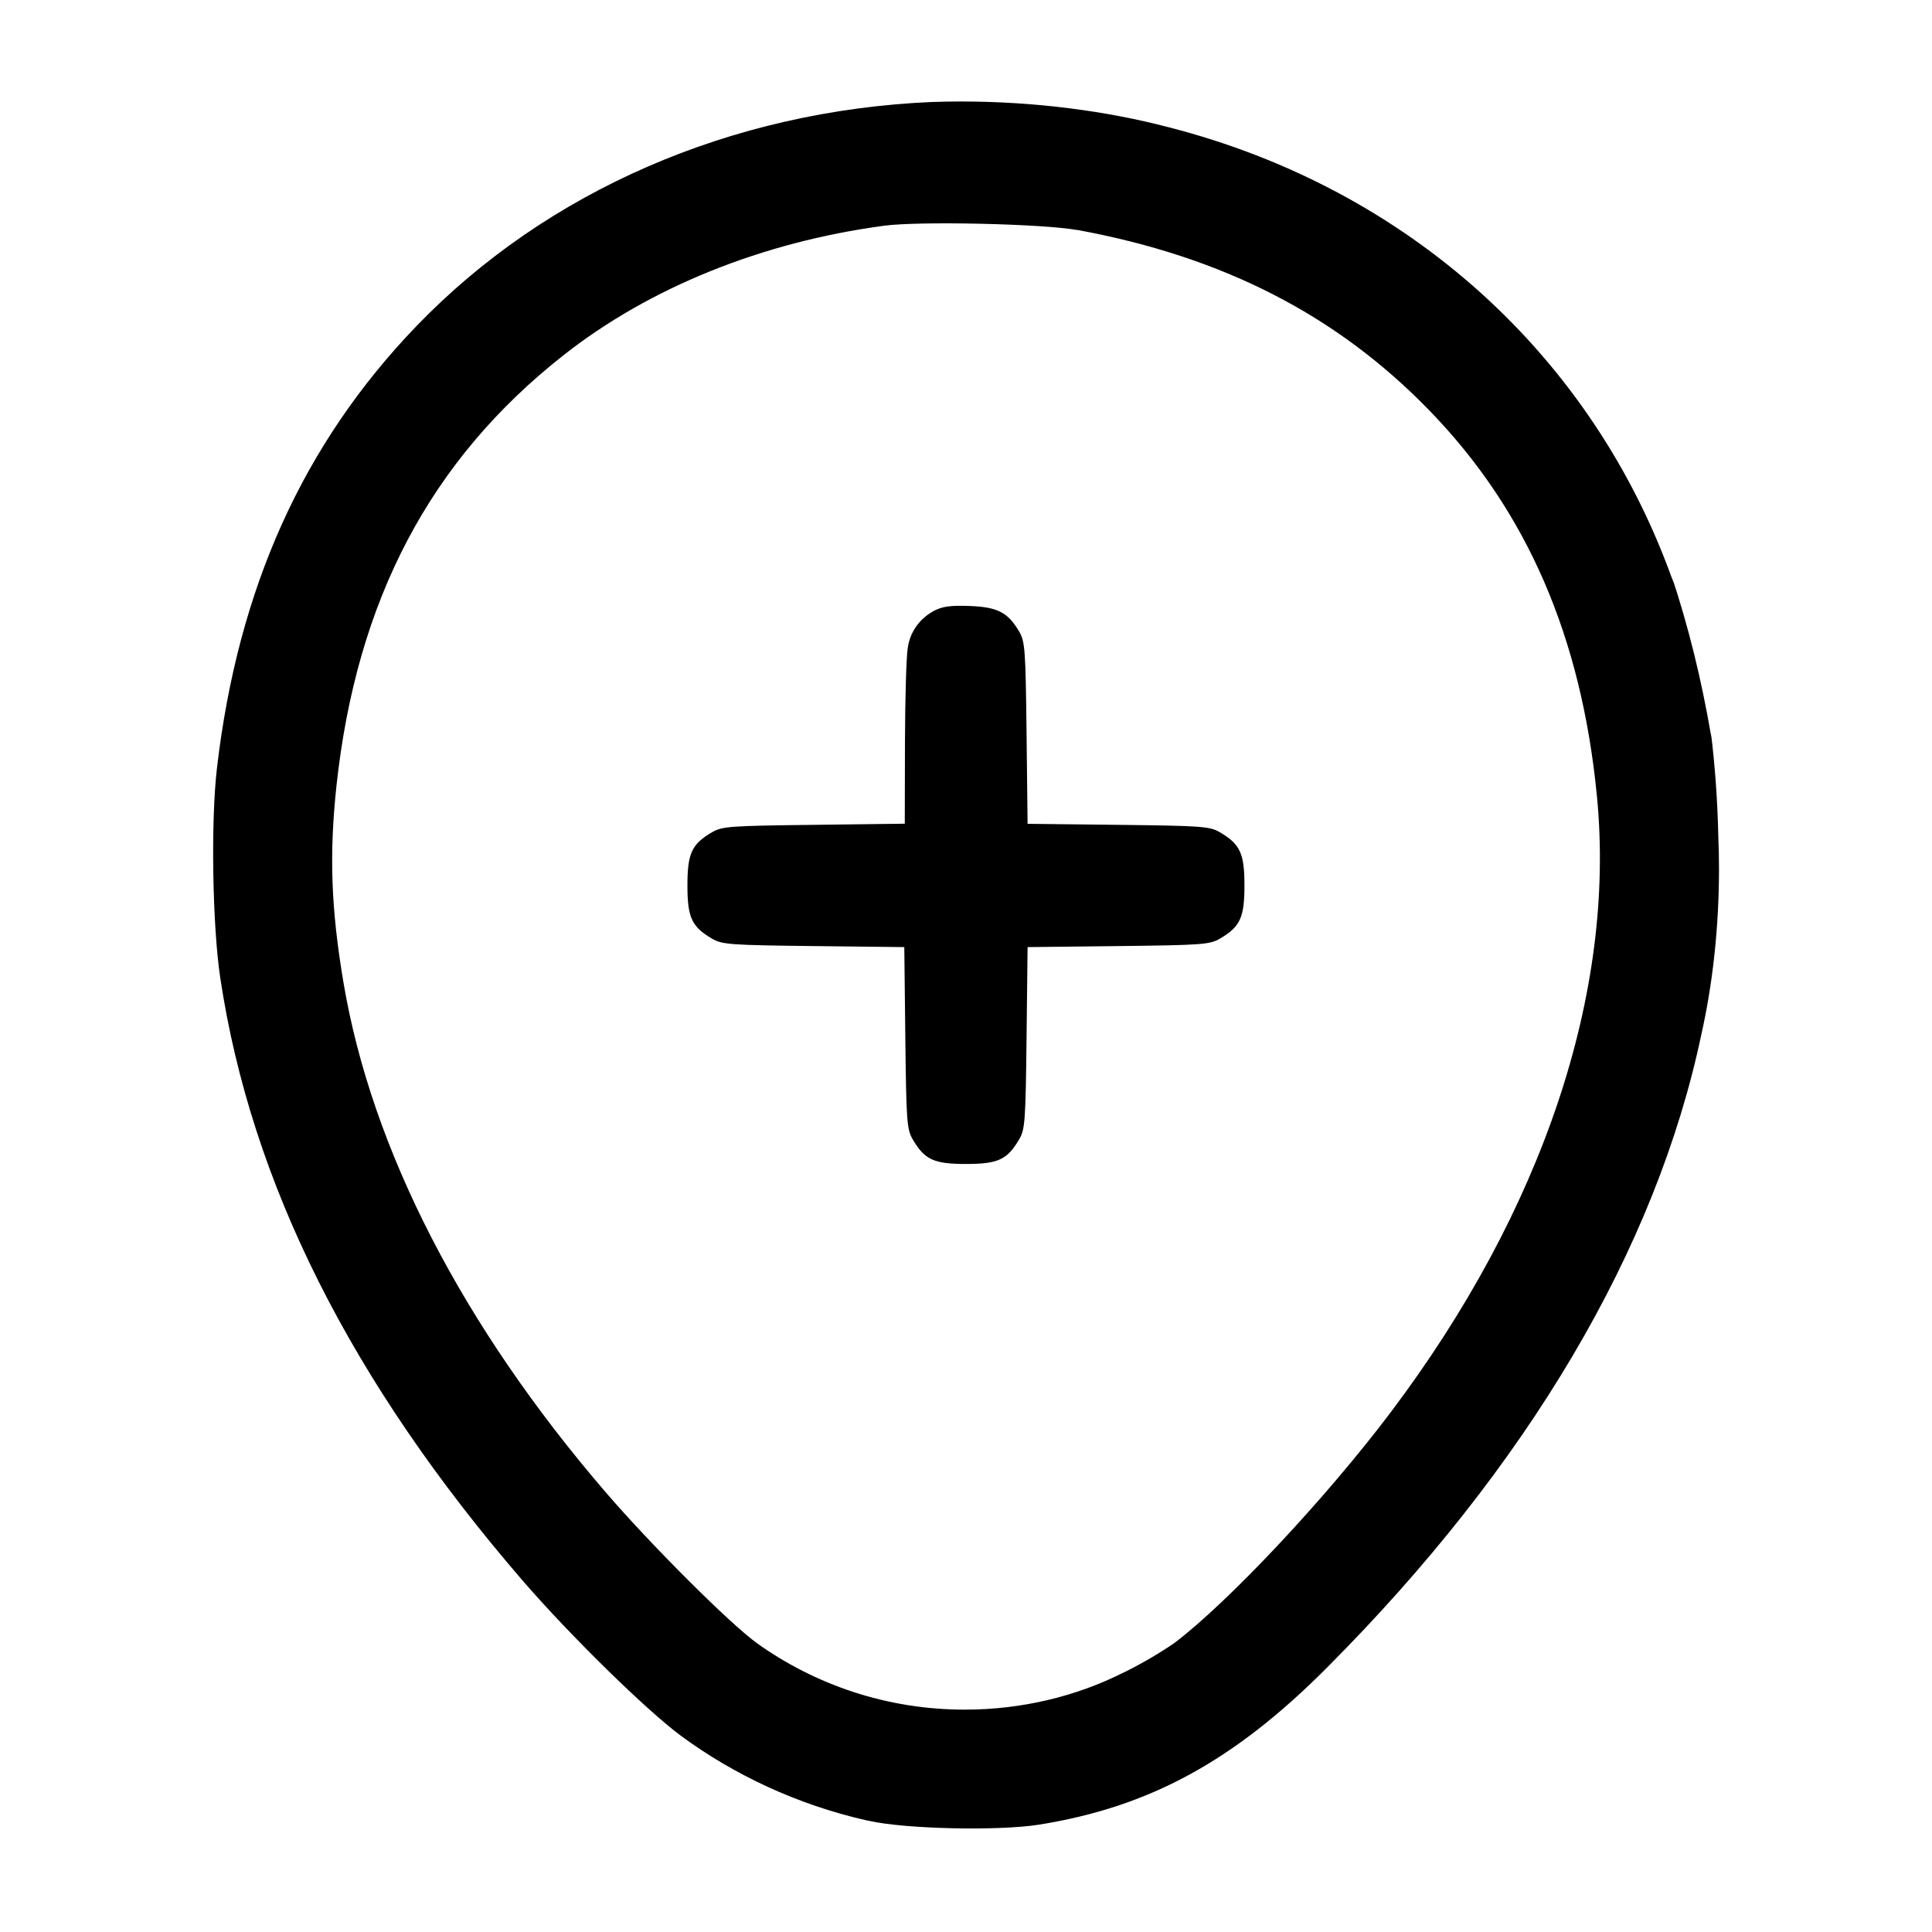
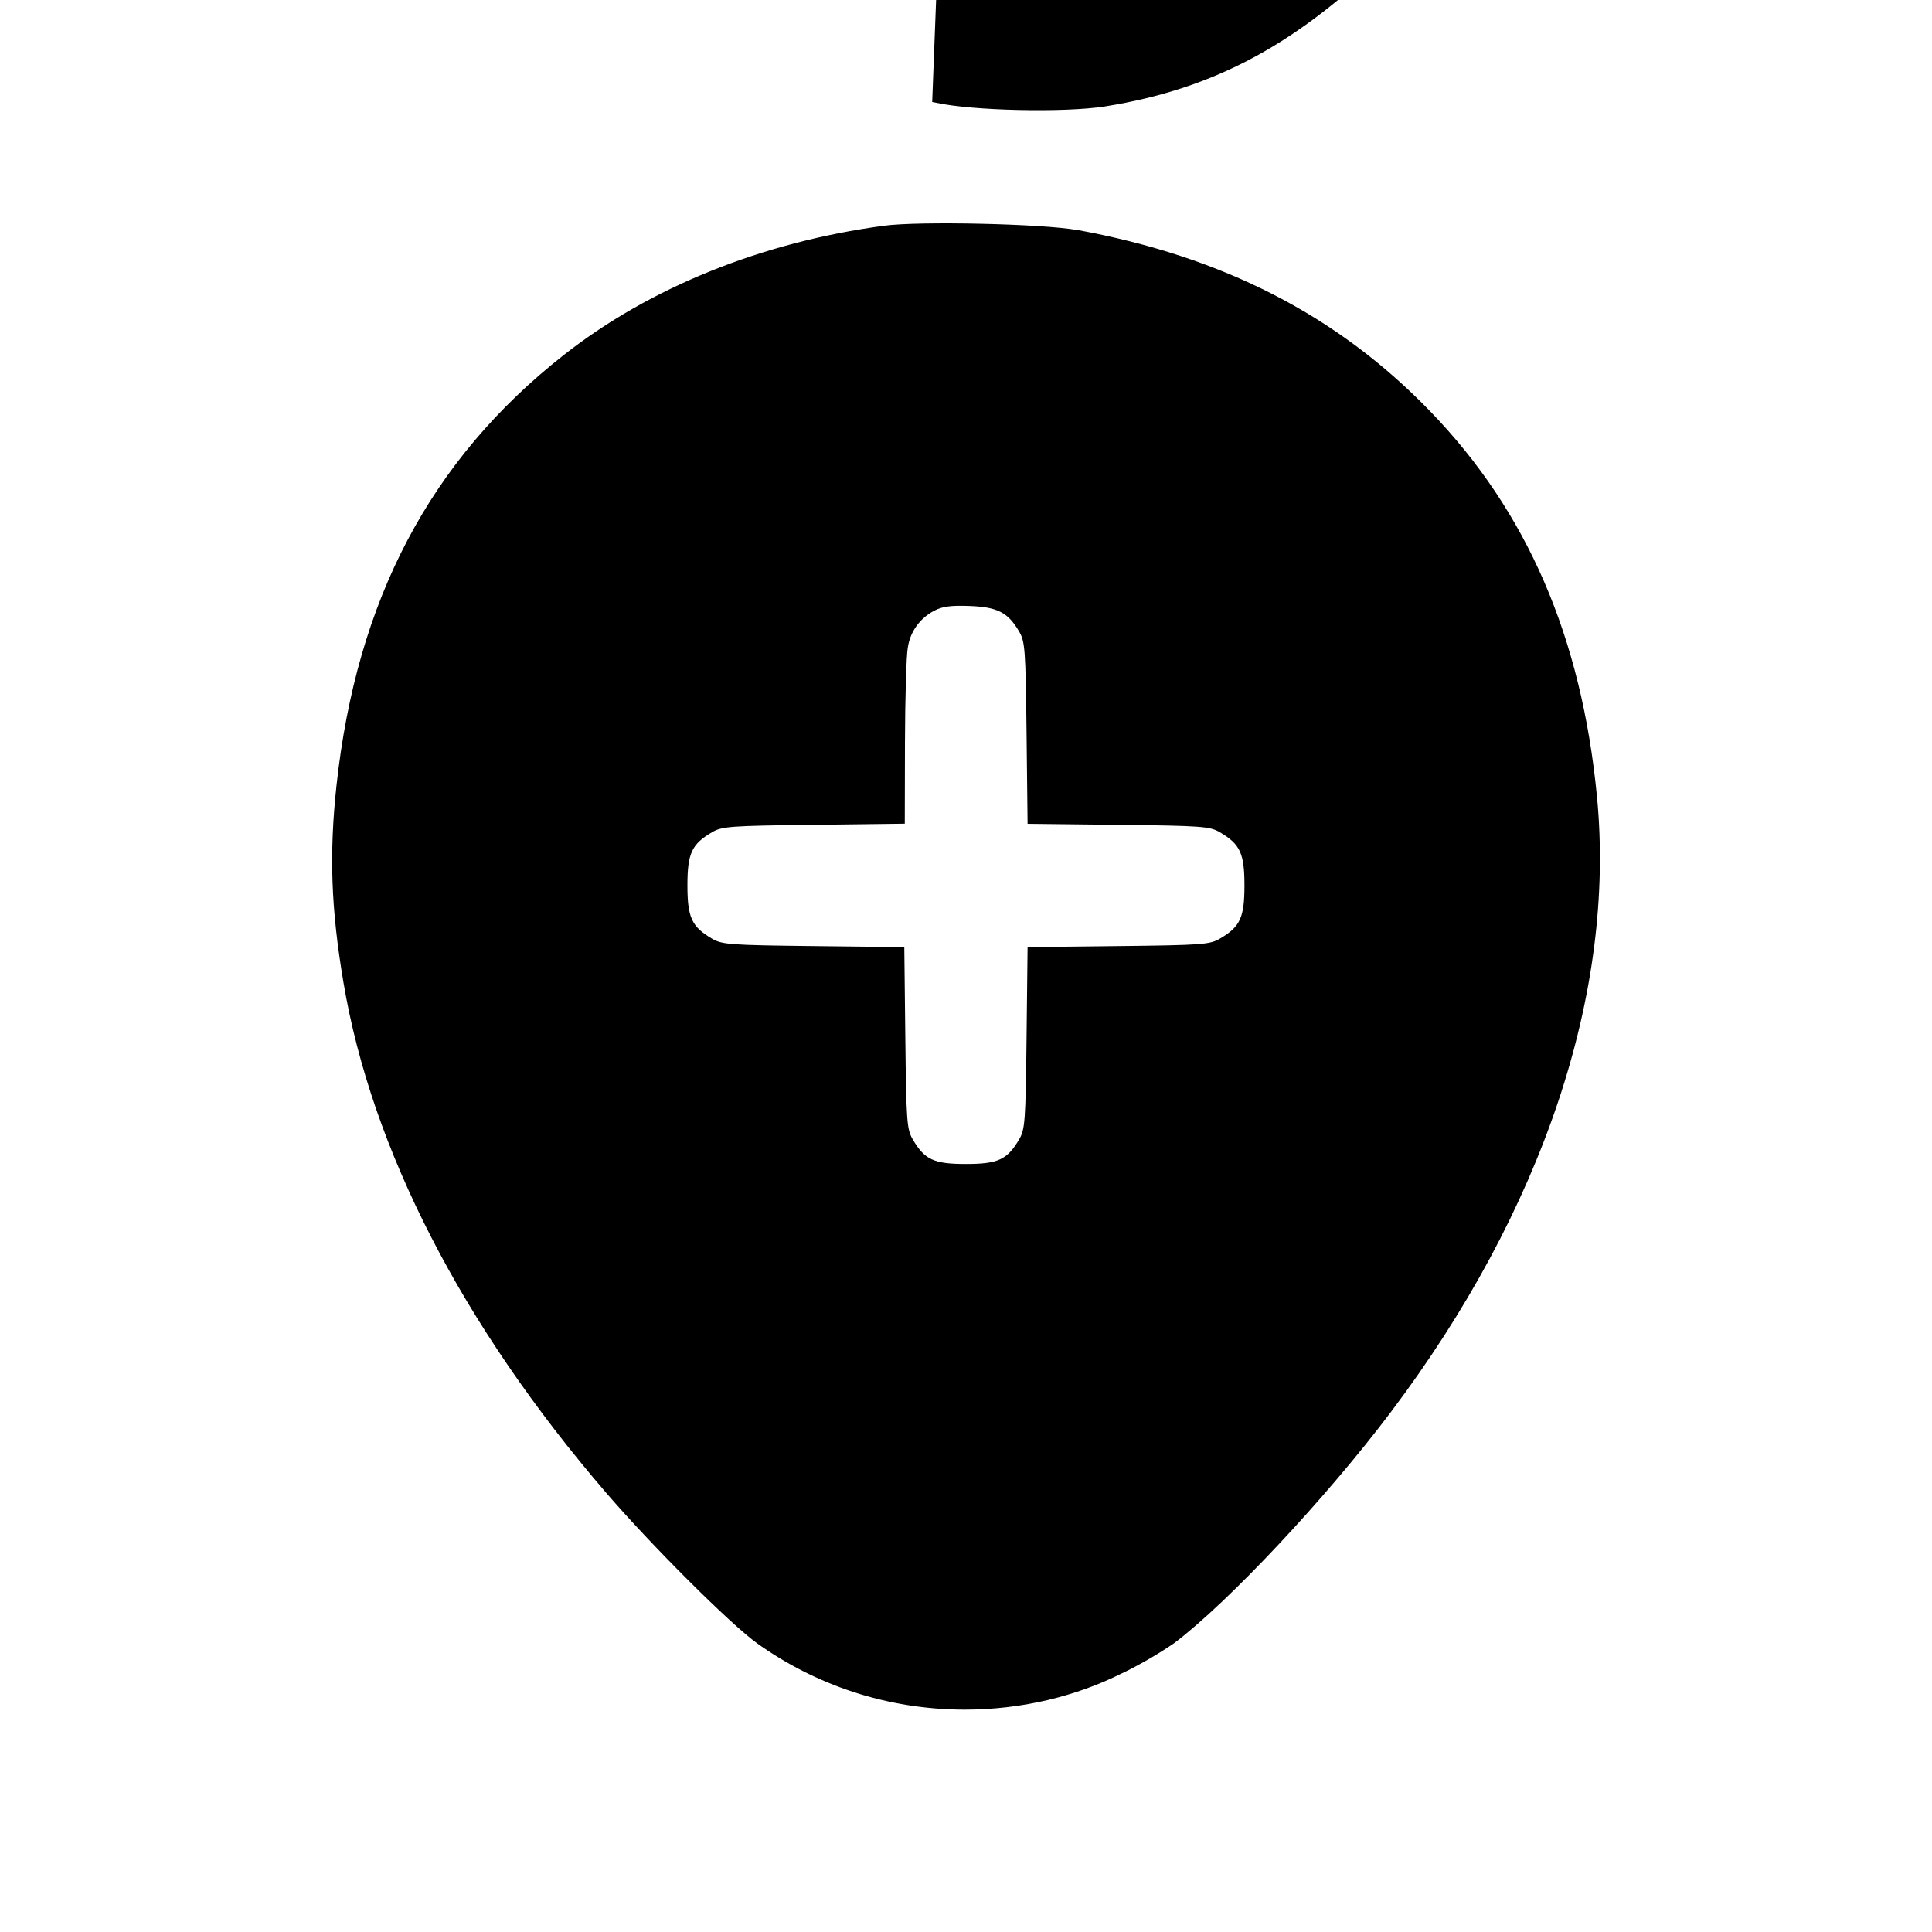
<svg xmlns="http://www.w3.org/2000/svg" version="1.1" width="32" height="32" viewBox="0 0 32 32">
  <title>location-add</title>
-   <path d="M15.44 1.689c-3.328 0.143-6.388 1.473-8.547 3.717-1.876 1.951-2.953 4.34-3.3 7.321-0.103 0.883-0.075 2.609 0.056 3.475 0.511 3.392 2.165 6.687 5.013 9.984 0.783 0.905 2.044 2.141 2.616 2.564 0.884 0.651 1.931 1.14 3.065 1.399l0.056 0.011c0.603 0.135 2.133 0.168 2.804 0.063 1.832-0.292 3.231-1.052 4.769-2.595 3.331-3.339 5.459-6.937 6.208-10.496 0.186-0.823 0.292-1.769 0.292-2.739 0-0.185-0.004-0.369-0.012-0.553l0.001 0.026c-0.013-0.599-0.054-1.172-0.123-1.736l0.008 0.083c-0.169-0.989-0.385-1.848-0.661-2.68l0.037 0.128c-1.325-3.763-4.399-6.537-8.364-7.553-1.033-0.271-2.218-0.427-3.441-0.427-0.169 0-0.337 0.003-0.504 0.009l0.024-0.001zM17.84 3.808c2.416 0.443 4.308 1.413 5.843 2.999 1.611 1.663 2.512 3.744 2.768 6.389 0.313 3.239-0.896 6.851-3.413 10.191-1.075 1.427-2.693 3.152-3.593 3.831-0.243 0.166-0.524 0.331-0.816 0.476l-0.041 0.019c-0.761 0.381-1.659 0.604-2.608 0.604-1.289 0-2.482-0.411-3.455-1.109l0.018 0.012c-0.429-0.303-1.751-1.62-2.507-2.499-2.379-2.764-3.883-5.688-4.348-8.453-0.205-1.219-0.237-2.117-0.115-3.253 0.333-3.080 1.553-5.395 3.761-7.132 1.424-1.121 3.287-1.873 5.307-2.144 0.583-0.079 2.635-0.032 3.2 0.071zM15.471 10.117c-0.231 0.121-0.396 0.343-0.434 0.606l-0.001 0.004c-0.024 0.128-0.045 0.836-0.047 1.575l-0.003 1.341-1.507 0.019c-1.392 0.016-1.52 0.025-1.688 0.124-0.335 0.197-0.405 0.349-0.405 0.88s0.071 0.683 0.405 0.88c0.168 0.099 0.296 0.108 1.684 0.124l1.503 0.017 0.017 1.503c0.016 1.388 0.025 1.516 0.124 1.684 0.197 0.335 0.349 0.405 0.88 0.405s0.683-0.071 0.88-0.405c0.099-0.168 0.108-0.296 0.124-1.684l0.017-1.503 1.503-0.017c1.388-0.016 1.516-0.025 1.684-0.124 0.335-0.197 0.405-0.349 0.405-0.88s-0.071-0.683-0.405-0.88c-0.168-0.099-0.296-0.108-1.684-0.124l-1.503-0.017-0.017-1.503c-0.016-1.388-0.025-1.516-0.124-1.684-0.185-0.315-0.357-0.403-0.817-0.421-0.315-0.012-0.452 0.007-0.592 0.080z" />
+   <path d="M15.44 1.689l0.056 0.011c0.603 0.135 2.133 0.168 2.804 0.063 1.832-0.292 3.231-1.052 4.769-2.595 3.331-3.339 5.459-6.937 6.208-10.496 0.186-0.823 0.292-1.769 0.292-2.739 0-0.185-0.004-0.369-0.012-0.553l0.001 0.026c-0.013-0.599-0.054-1.172-0.123-1.736l0.008 0.083c-0.169-0.989-0.385-1.848-0.661-2.68l0.037 0.128c-1.325-3.763-4.399-6.537-8.364-7.553-1.033-0.271-2.218-0.427-3.441-0.427-0.169 0-0.337 0.003-0.504 0.009l0.024-0.001zM17.84 3.808c2.416 0.443 4.308 1.413 5.843 2.999 1.611 1.663 2.512 3.744 2.768 6.389 0.313 3.239-0.896 6.851-3.413 10.191-1.075 1.427-2.693 3.152-3.593 3.831-0.243 0.166-0.524 0.331-0.816 0.476l-0.041 0.019c-0.761 0.381-1.659 0.604-2.608 0.604-1.289 0-2.482-0.411-3.455-1.109l0.018 0.012c-0.429-0.303-1.751-1.62-2.507-2.499-2.379-2.764-3.883-5.688-4.348-8.453-0.205-1.219-0.237-2.117-0.115-3.253 0.333-3.080 1.553-5.395 3.761-7.132 1.424-1.121 3.287-1.873 5.307-2.144 0.583-0.079 2.635-0.032 3.2 0.071zM15.471 10.117c-0.231 0.121-0.396 0.343-0.434 0.606l-0.001 0.004c-0.024 0.128-0.045 0.836-0.047 1.575l-0.003 1.341-1.507 0.019c-1.392 0.016-1.52 0.025-1.688 0.124-0.335 0.197-0.405 0.349-0.405 0.88s0.071 0.683 0.405 0.88c0.168 0.099 0.296 0.108 1.684 0.124l1.503 0.017 0.017 1.503c0.016 1.388 0.025 1.516 0.124 1.684 0.197 0.335 0.349 0.405 0.88 0.405s0.683-0.071 0.88-0.405c0.099-0.168 0.108-0.296 0.124-1.684l0.017-1.503 1.503-0.017c1.388-0.016 1.516-0.025 1.684-0.124 0.335-0.197 0.405-0.349 0.405-0.88s-0.071-0.683-0.405-0.88c-0.168-0.099-0.296-0.108-1.684-0.124l-1.503-0.017-0.017-1.503c-0.016-1.388-0.025-1.516-0.124-1.684-0.185-0.315-0.357-0.403-0.817-0.421-0.315-0.012-0.452 0.007-0.592 0.080z" />
</svg>